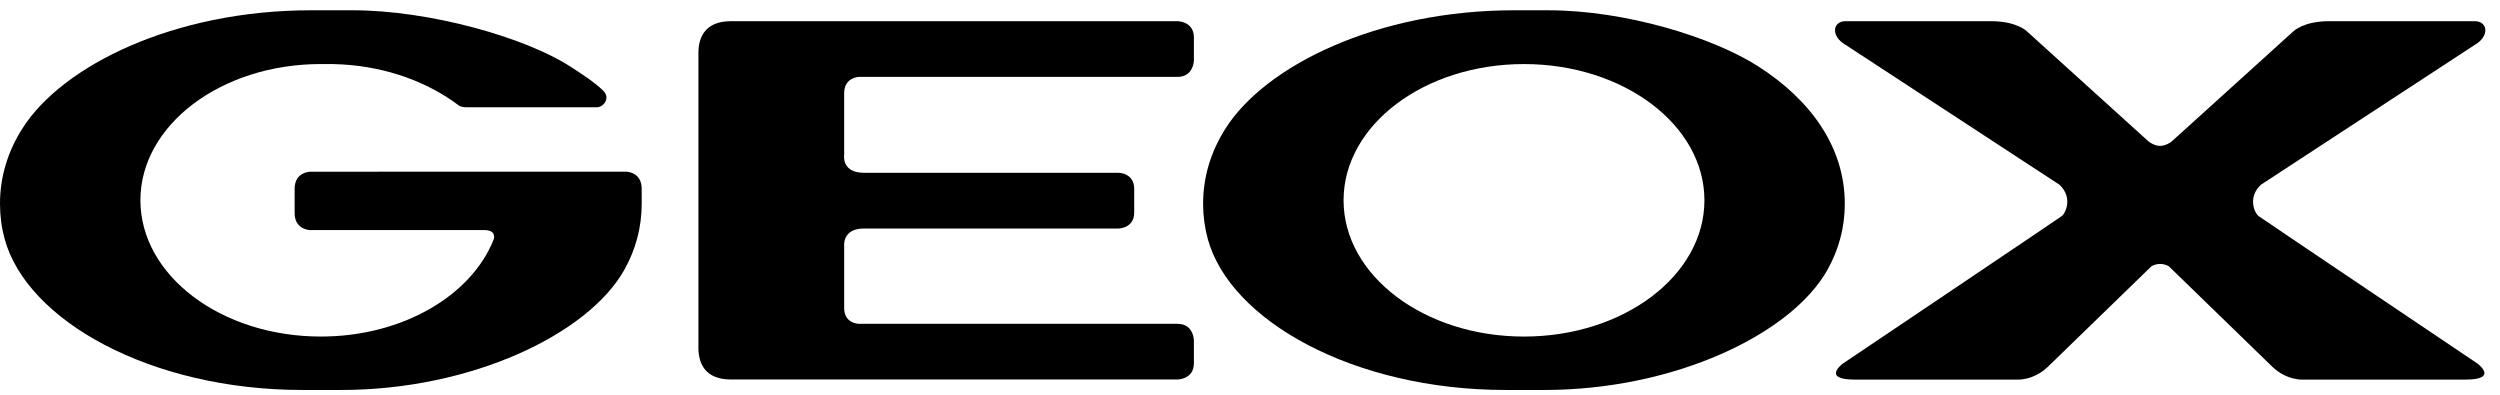
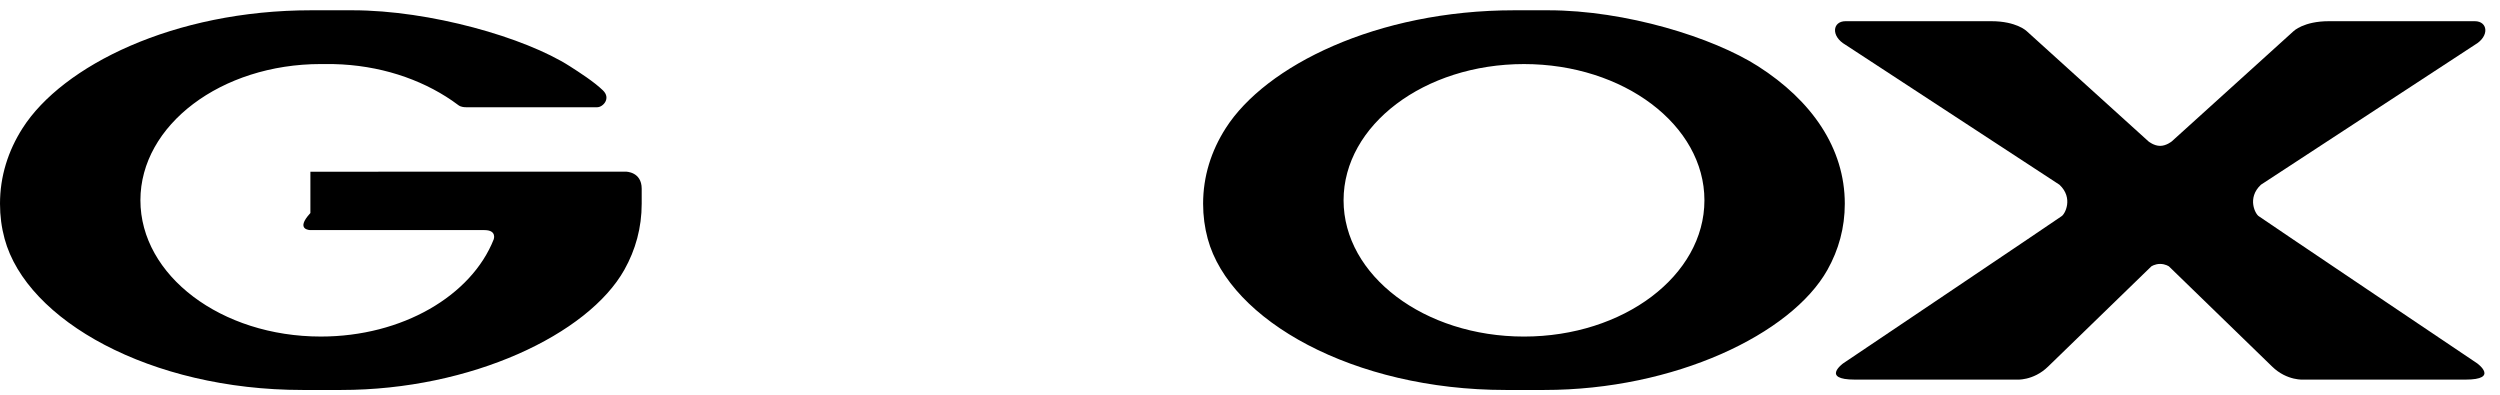
<svg xmlns="http://www.w3.org/2000/svg" width="152" height="24" viewBox="0 0 152 24" fill="none">
  <path d="M91.54 23.71C82.292 23.71 74.773 19.477 73.429 14.516C73.245 13.837 73.149 13.126 73.149 12.388C73.149 10.725 73.638 9.178 74.527 7.789C76.952 3.997 83.714 0.625 92.064 0.625H94.127C98.841 0.625 104.149 2.276 106.886 4.025C110.161 6.119 112.164 9.01 112.164 12.388C112.164 13.841 111.793 15.185 111.11 16.404C108.911 20.326 101.799 23.71 93.898 23.71H91.54ZM81.689 12.178C81.689 16.753 86.6 20.463 92.657 20.463C98.716 20.463 103.629 16.753 103.629 12.178C103.629 7.604 98.716 3.895 92.657 3.895C86.599 3.895 81.689 7.604 81.689 12.178Z" fill="black" />
-   <path d="M42.464 21.151V7.029V3.213C42.464 2.234 42.9 1.289 44.441 1.289H71.59C71.59 1.289 72.589 1.289 72.589 2.278V3.654C72.589 3.654 72.589 4.675 71.59 4.675H52.22C52.22 4.675 51.325 4.696 51.325 5.665V9.423C51.325 9.423 51.149 10.505 52.525 10.505H68.003C68.003 10.505 68.96 10.505 68.96 11.483V12.915C68.96 13.893 68.003 13.893 68.003 13.893H52.526C51.187 13.893 51.326 14.973 51.326 14.973V18.728C51.326 19.688 52.221 19.688 52.221 19.688H71.59C72.589 19.688 72.589 20.708 72.589 20.708V22.086C72.589 23.073 71.59 23.073 71.59 23.073H44.441C42.9 23.074 42.464 22.129 42.464 21.151Z" fill="black" />
  <path d="M141.599 1.289C140.057 1.289 139.447 1.896 139.447 1.896L132.042 8.598C132.042 8.598 131.713 8.869 131.336 8.869C130.958 8.869 130.629 8.598 130.629 8.598L123.226 1.896C123.226 1.896 122.614 1.289 121.072 1.289H112.208C111.418 1.289 111.295 2.198 112.208 2.725L125.216 11.232C126.081 12.044 125.545 13.037 125.337 13.15C125.348 13.161 112.064 22.093 112.064 22.093C112.064 22.093 110.698 23.08 112.782 23.08H122.573C122.573 23.08 123.614 23.178 124.527 22.285L130.798 16.199C130.798 16.199 131.01 16.047 131.336 16.047C131.661 16.047 131.874 16.199 131.874 16.199L138.144 22.285C139.058 23.178 140.098 23.08 140.098 23.08H149.896C151.981 23.08 150.614 22.093 150.614 22.093C150.614 22.093 137.331 13.161 137.341 13.15C137.133 13.037 136.598 12.044 137.463 11.232L150.47 2.725C151.384 2.197 151.26 1.289 150.47 1.289H141.599Z" fill="black" />
-   <path d="M27.891 6.409C28.047 6.515 28.257 6.52 28.342 6.52H36.31C36.661 6.52 37.164 5.981 36.658 5.494C36.11 4.966 35.237 4.407 34.642 4.025C31.909 2.276 26.143 0.625 21.43 0.625H18.914C10.562 0.625 3.799 3.997 1.376 7.788C0.488 9.177 0 10.725 0 12.388C0 13.126 0.094 13.837 0.279 14.516C1.622 19.477 9.141 23.71 18.39 23.71H20.749C28.648 23.71 35.76 20.325 37.96 16.404C38.644 15.185 39.015 13.841 39.015 12.388V11.475C39.015 10.437 38.057 10.437 38.057 10.437L18.872 10.44C18.872 10.44 17.914 10.44 17.914 11.477V12.953C17.914 13.99 18.872 13.99 18.872 13.99H29.455C30.223 13.99 30.019 14.549 30.019 14.549C28.67 17.968 24.473 20.462 19.506 20.462C13.448 20.462 8.537 16.752 8.537 12.176C8.537 7.602 13.448 3.894 19.506 3.894C19.619 3.894 20.181 3.895 20.292 3.897C23.052 3.96 25.557 4.793 27.489 6.119L27.891 6.409Z" fill="black" />
+   <path d="M27.891 6.409C28.047 6.515 28.257 6.52 28.342 6.52H36.31C36.661 6.52 37.164 5.981 36.658 5.494C36.11 4.966 35.237 4.407 34.642 4.025C31.909 2.276 26.143 0.625 21.43 0.625H18.914C10.562 0.625 3.799 3.997 1.376 7.788C0.488 9.177 0 10.725 0 12.388C0 13.126 0.094 13.837 0.279 14.516C1.622 19.477 9.141 23.71 18.39 23.71H20.749C28.648 23.71 35.76 20.325 37.96 16.404C38.644 15.185 39.015 13.841 39.015 12.388V11.475C39.015 10.437 38.057 10.437 38.057 10.437L18.872 10.44V12.953C17.914 13.99 18.872 13.99 18.872 13.99H29.455C30.223 13.99 30.019 14.549 30.019 14.549C28.67 17.968 24.473 20.462 19.506 20.462C13.448 20.462 8.537 16.752 8.537 12.176C8.537 7.602 13.448 3.894 19.506 3.894C19.619 3.894 20.181 3.895 20.292 3.897C23.052 3.96 25.557 4.793 27.489 6.119L27.891 6.409Z" fill="black" />
</svg>